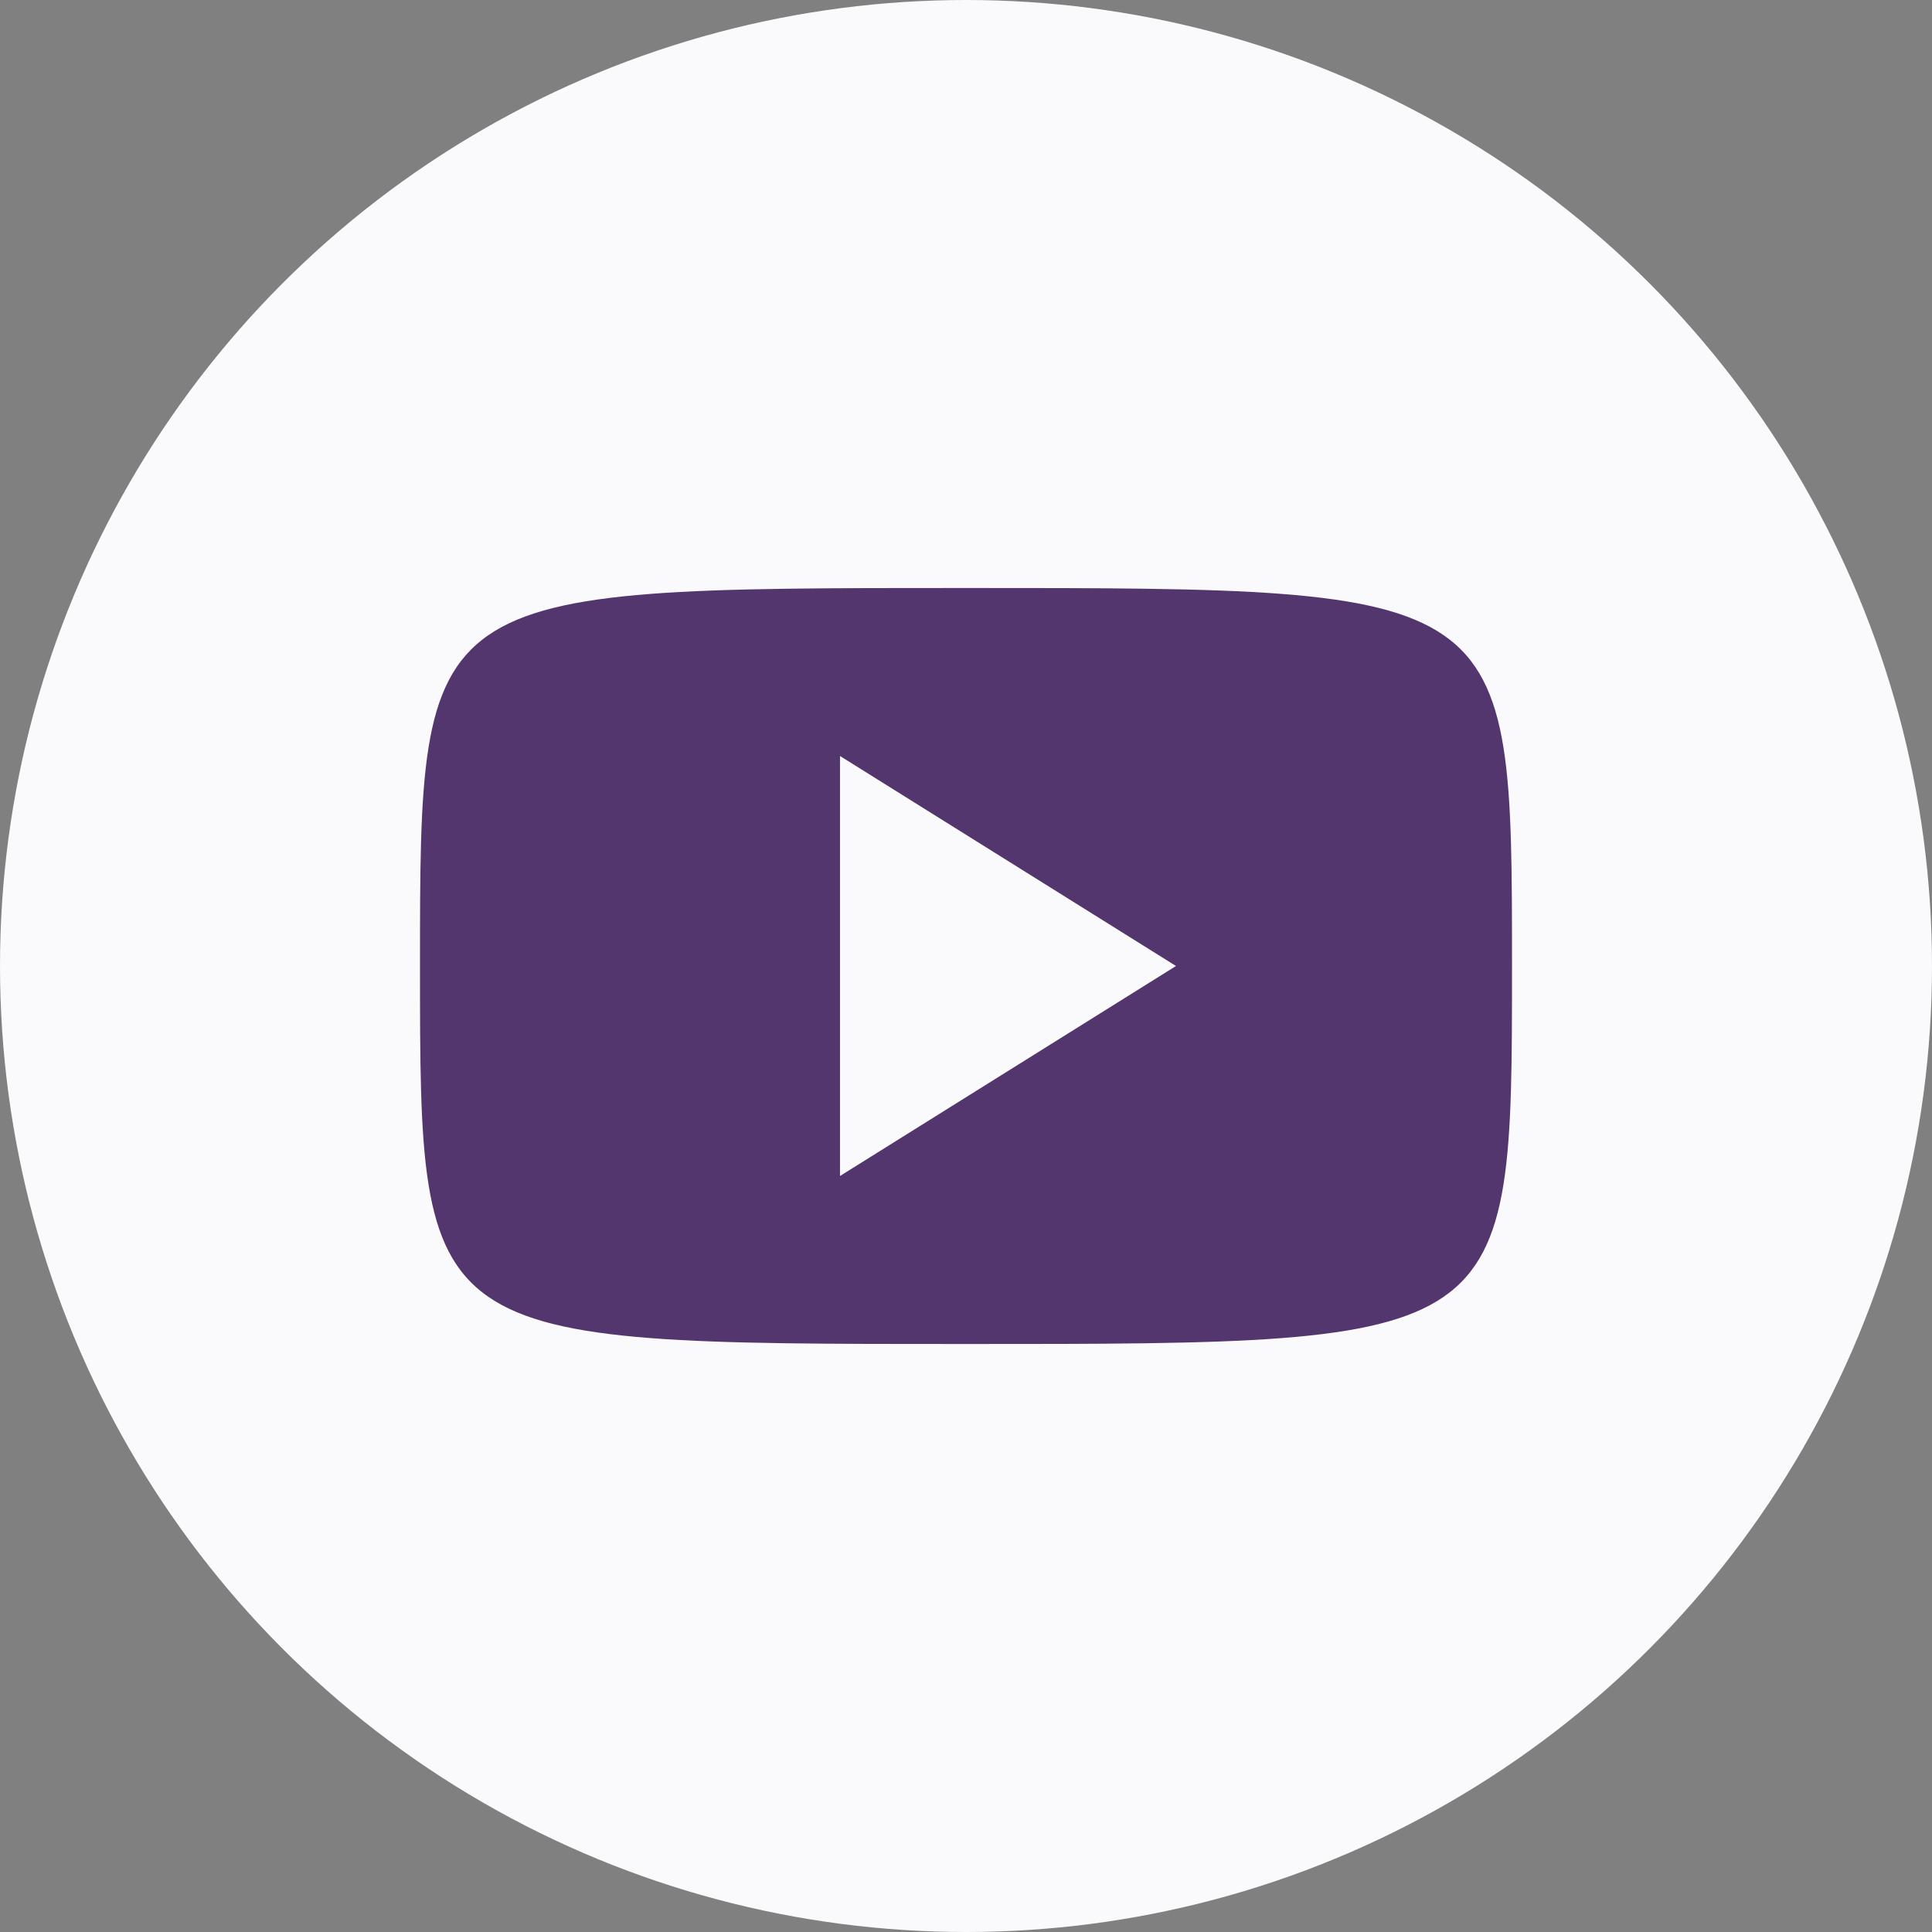
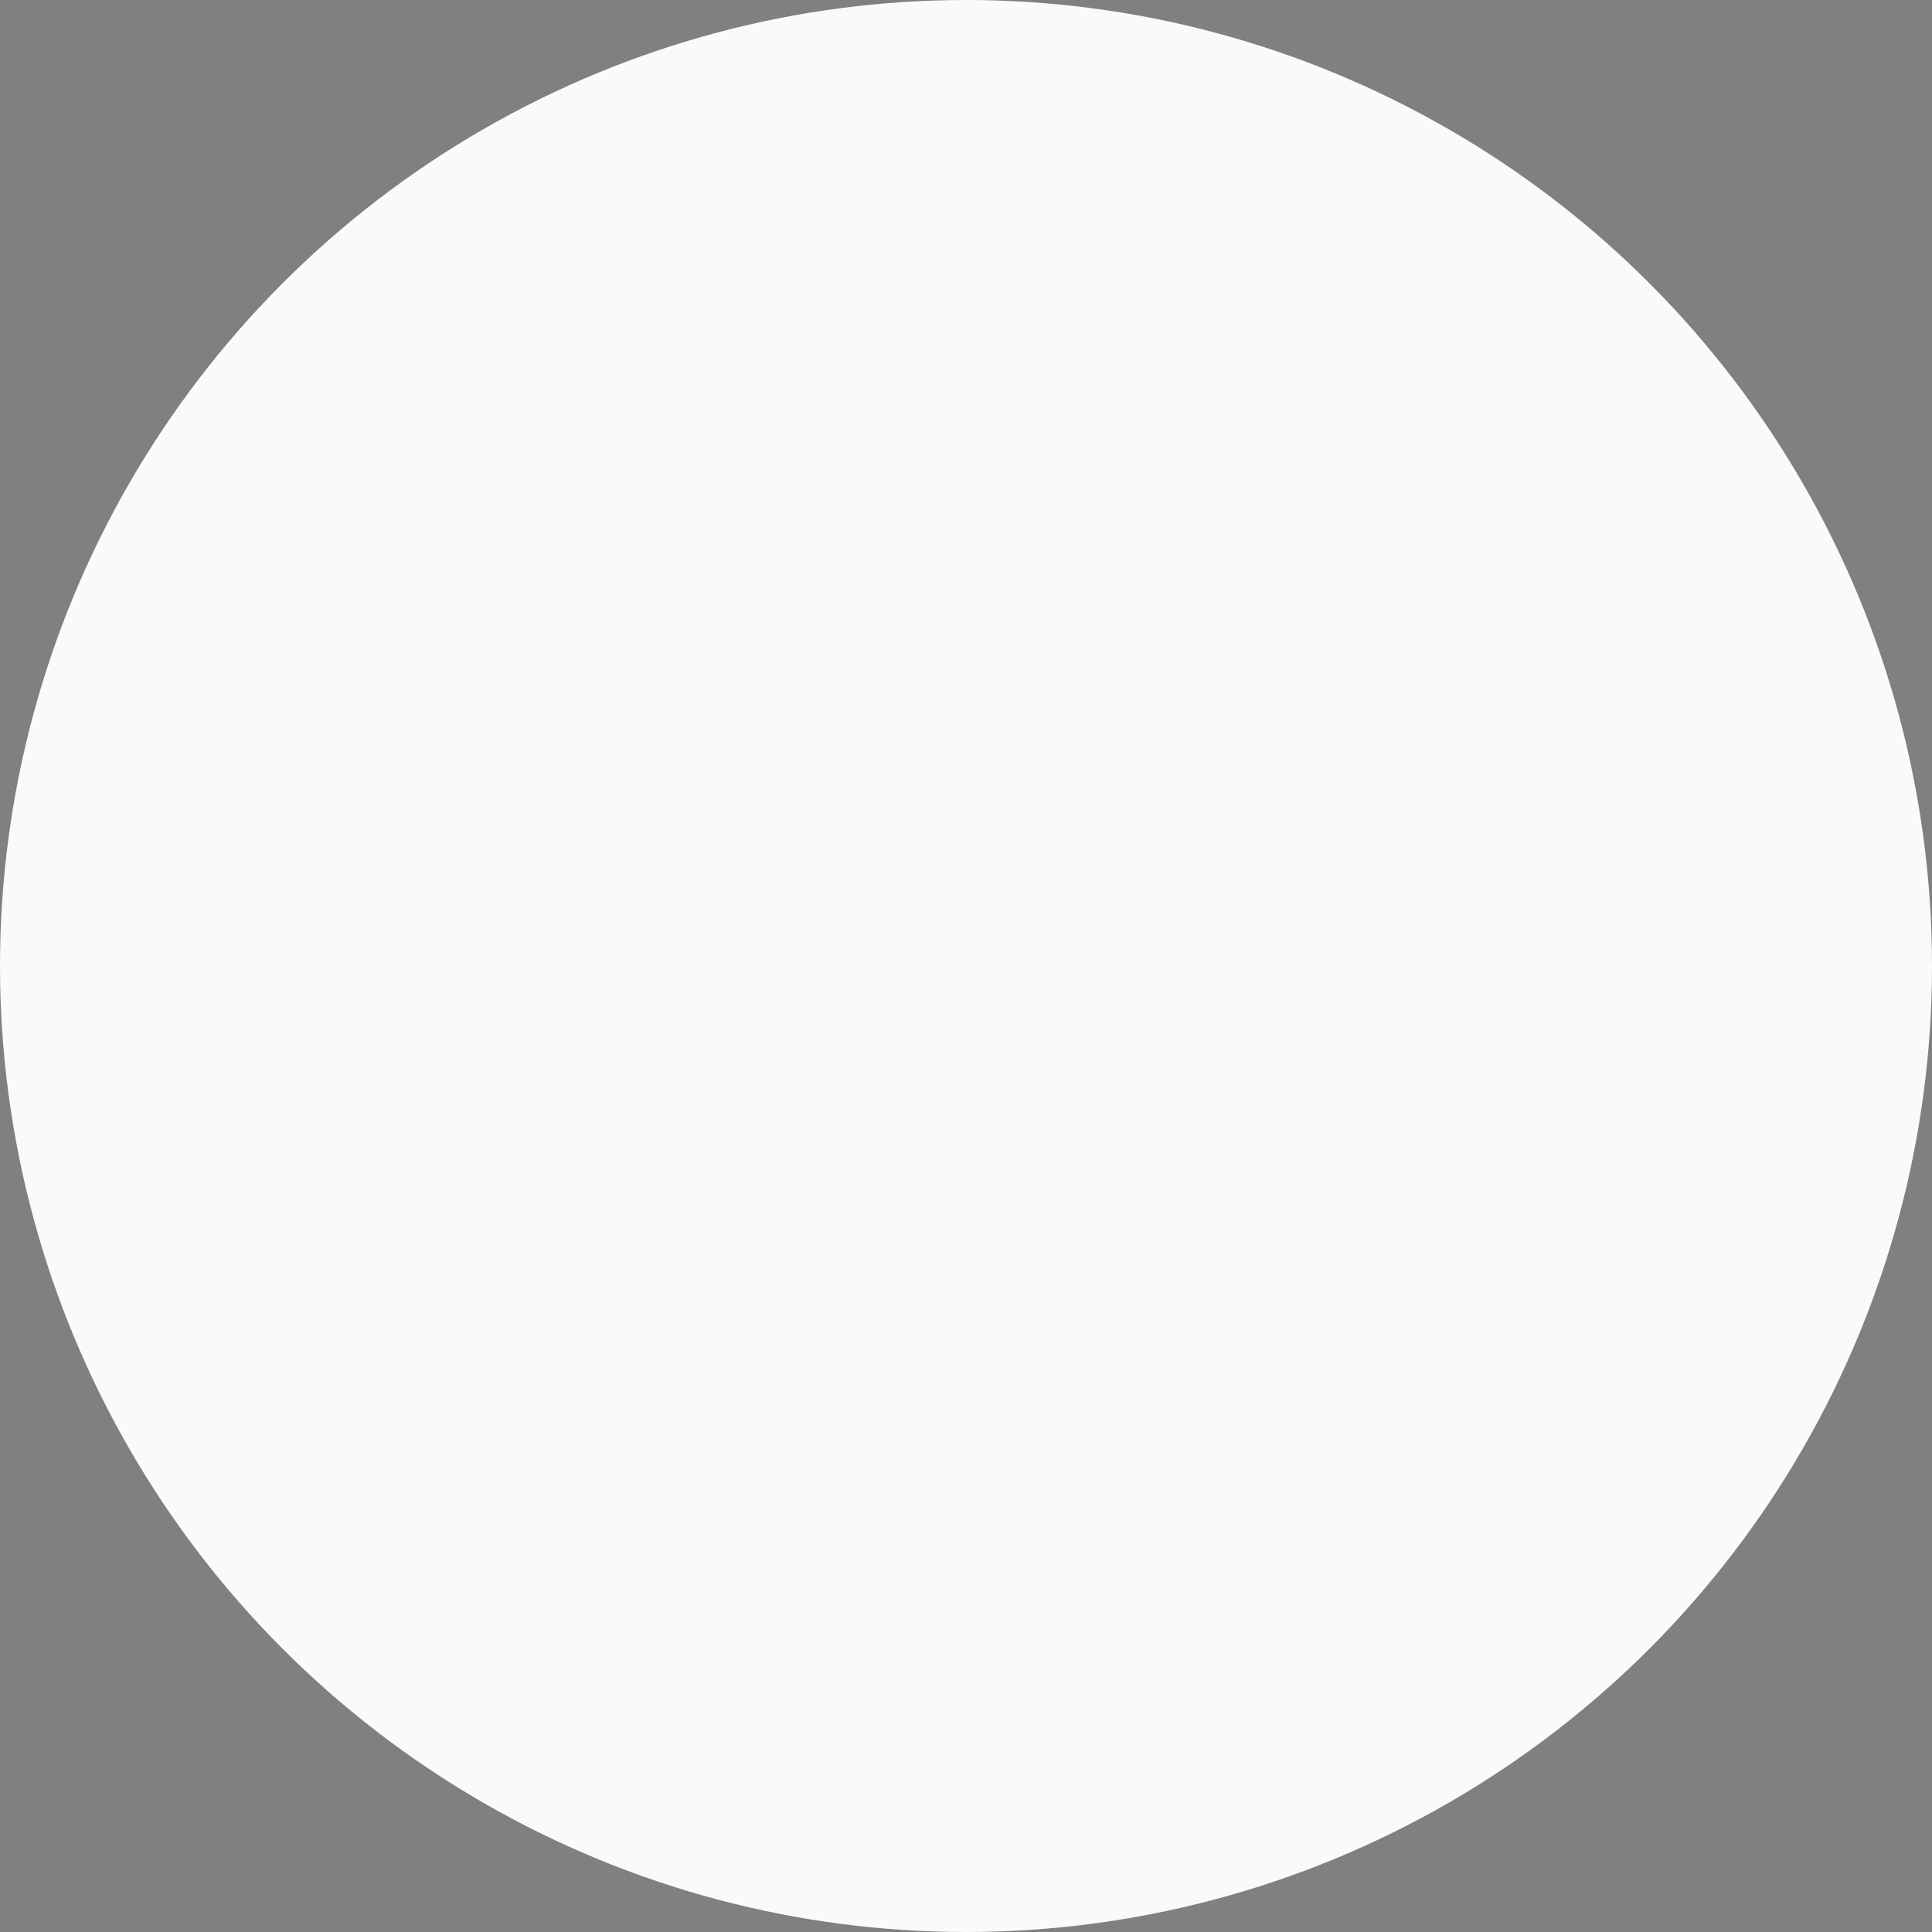
<svg xmlns="http://www.w3.org/2000/svg" width="46" height="46" viewBox="0 0 46 46">
  <rect x="0" y="0" width="46" height="46" fill="#808080" stroke="none" />
  <g fill="none" fill-rule="evenodd">
    <g>
      <g>
        <g transform="translate(-204 -495) translate(80 495) translate(124)">
          <circle cx="23" cy="23" r="23" fill="#FAF9FB" fill-rule="nonzero" />
-           <path fill="#54366E" d="M36 23c0 9 0 9-13 9s-13 0-13-9 0-9 13-9 13 0 13 9zm-8 0l-8-5v10l8-5z" />
        </g>
      </g>
    </g>
  </g>
</svg>